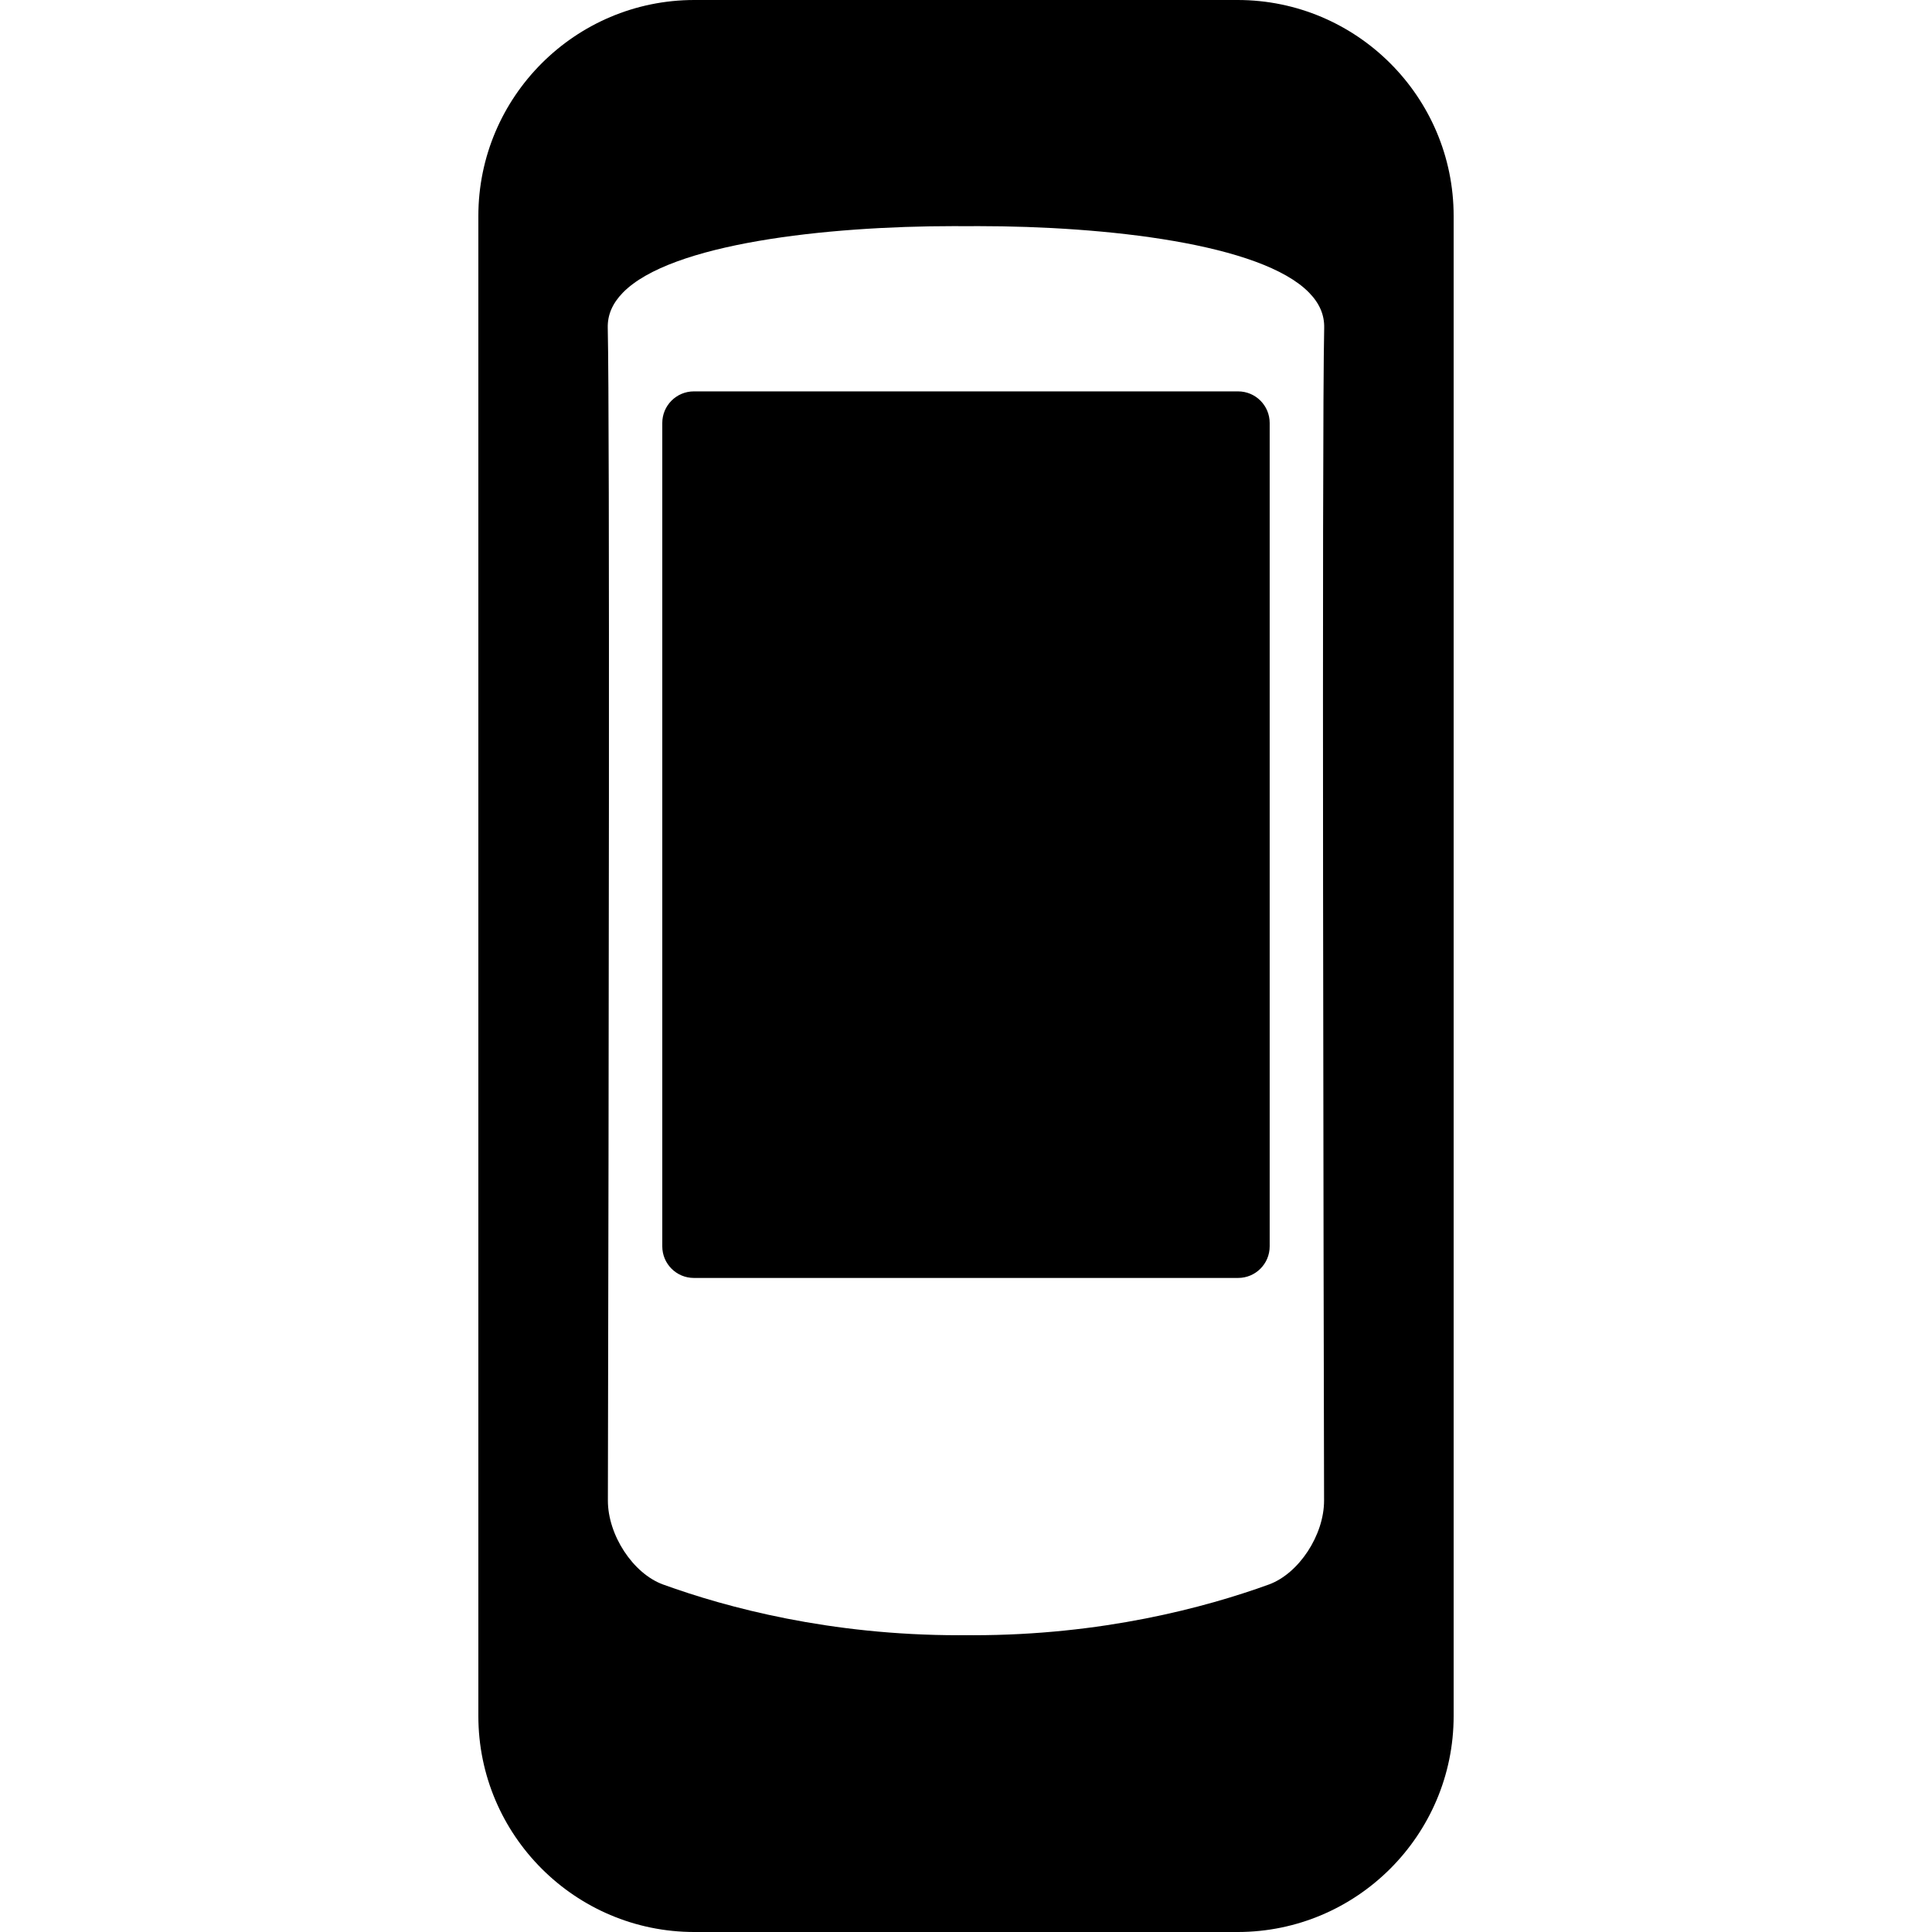
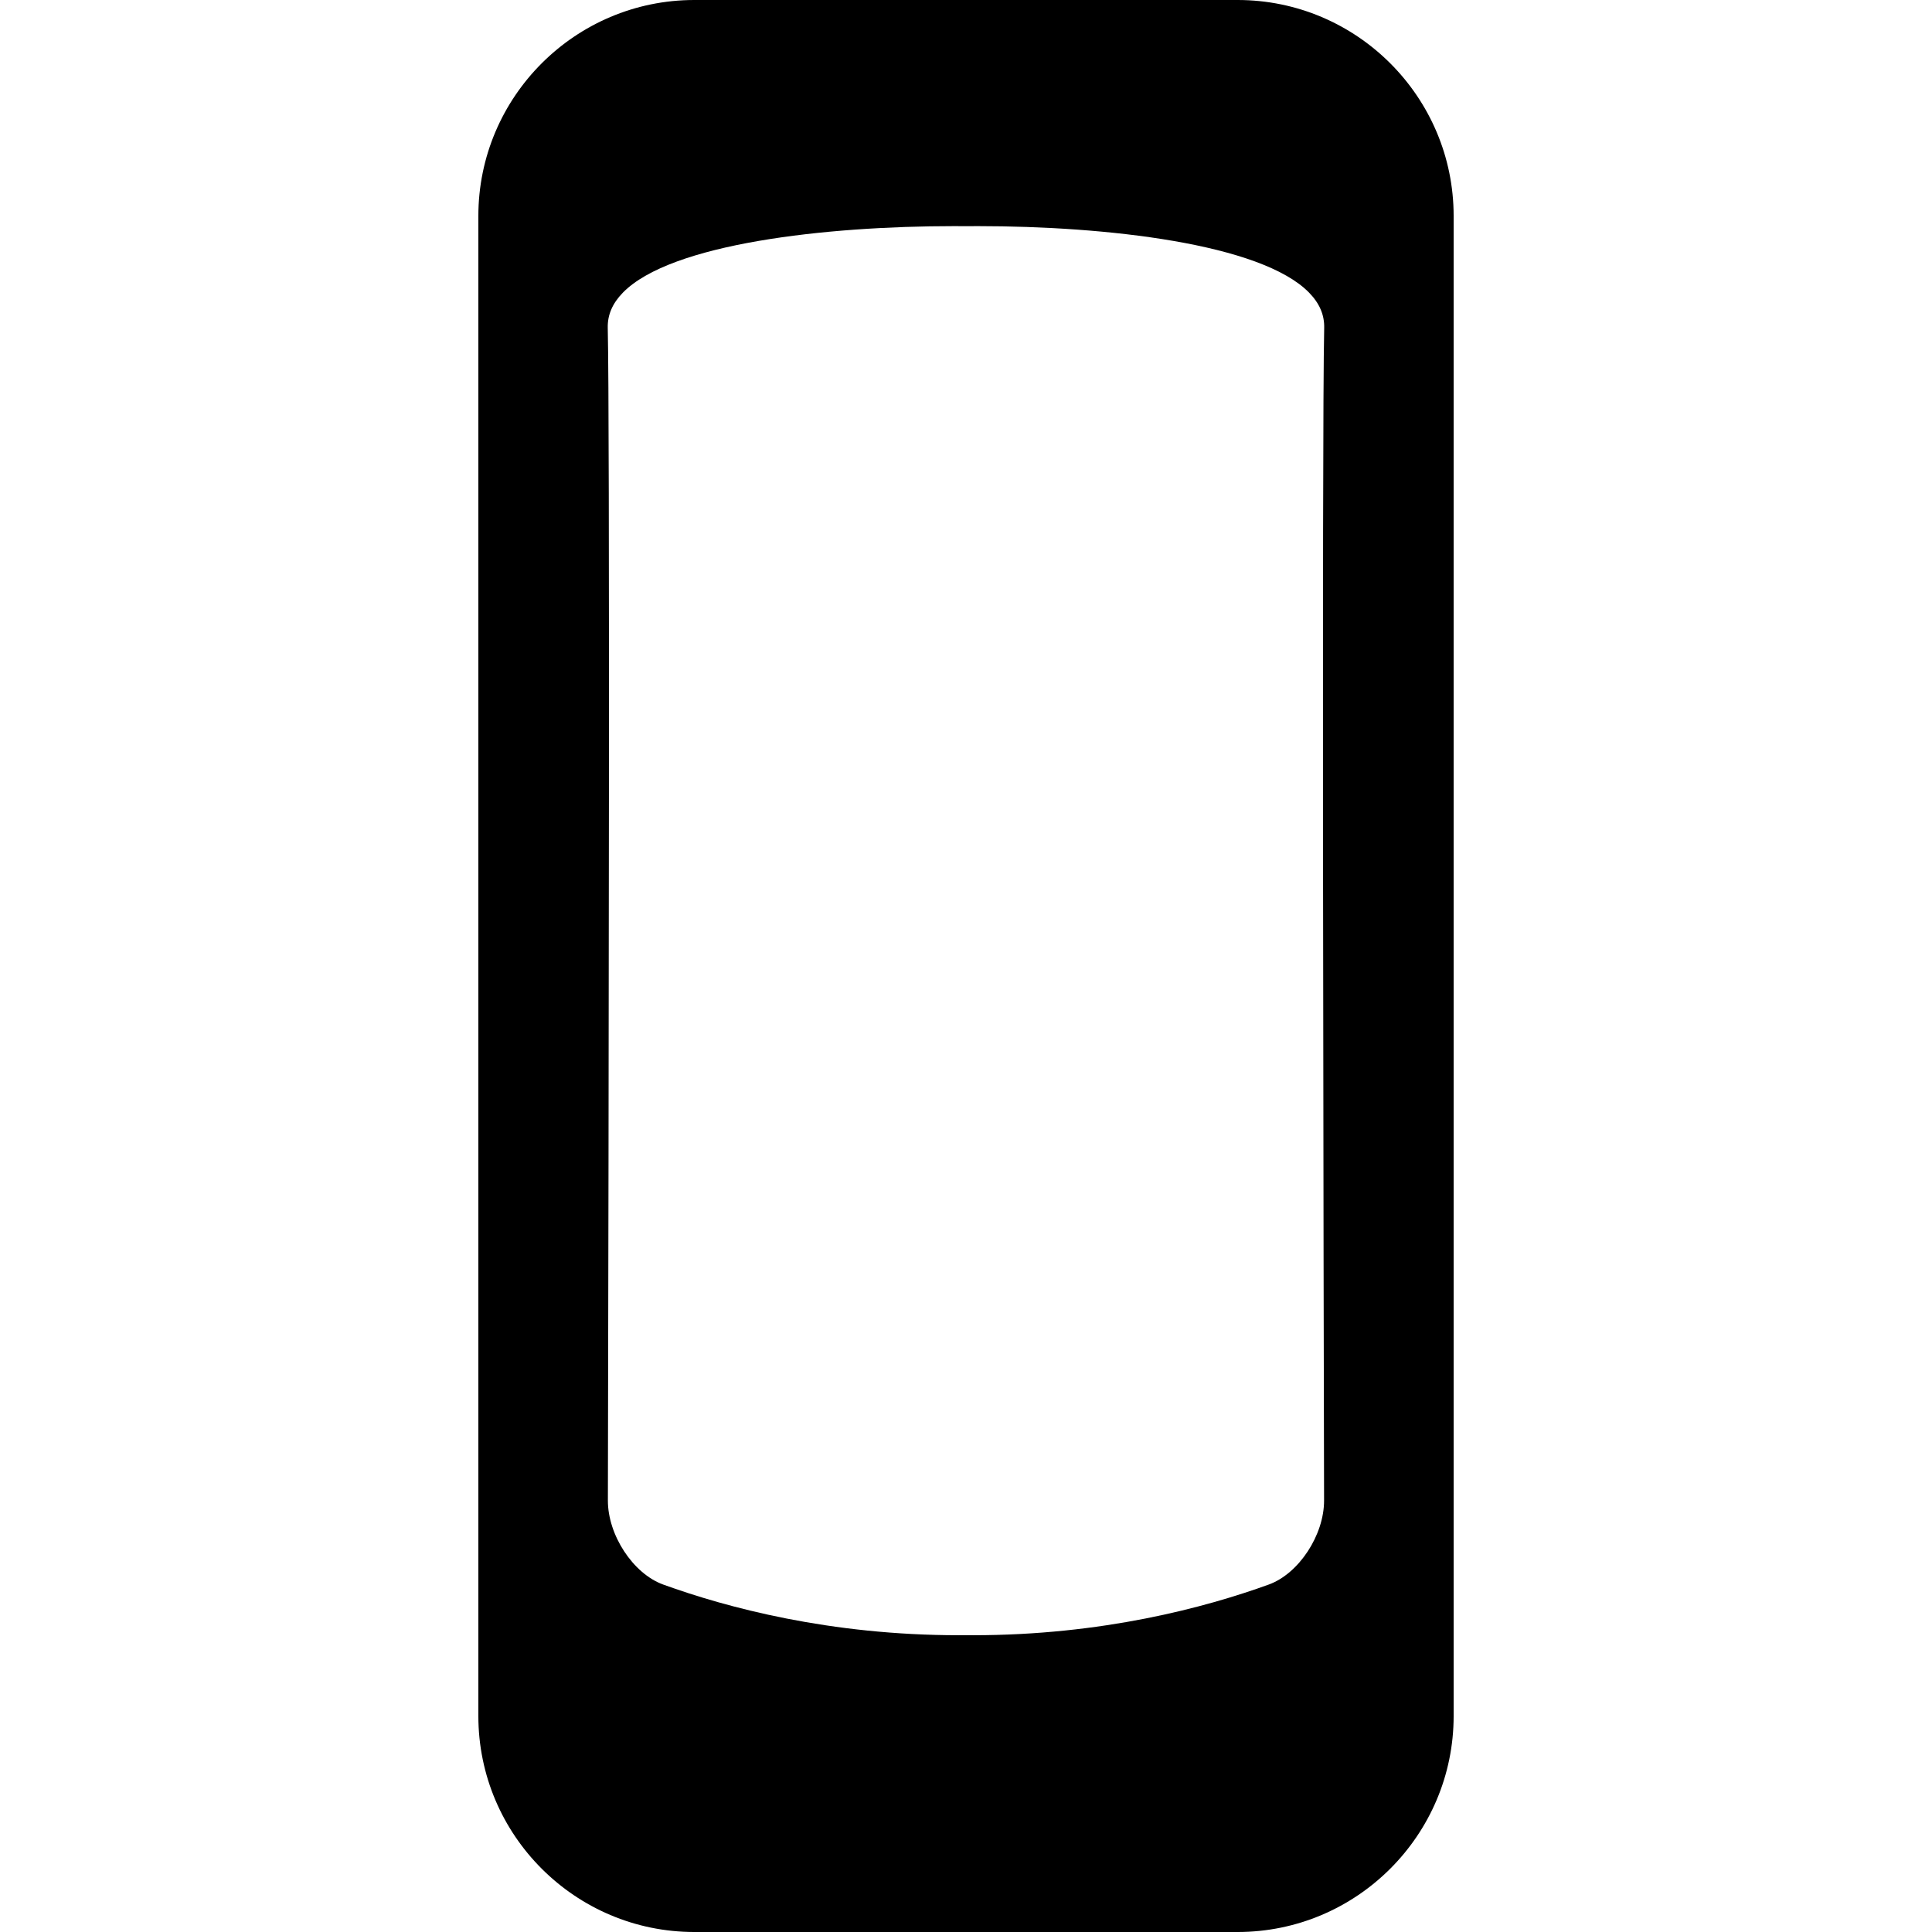
<svg xmlns="http://www.w3.org/2000/svg" version="1.1" id="Capa_1" x="0px" y="0px" width="584.9px" height="584.9px" viewBox="0 0 584.9 584.9" style="enable-background:new 0 0 584.9 584.9;" xml:space="preserve">
  <g>
    <path d="M374.673,0H210.208c-36.06,0-65.388,29.338-65.388,65.388v454.124c0,36.061,29.328,65.389,65.388,65.389h164.465   c36.061,0,65.408-29.338,65.408-65.389V65.388C440.081,29.338,410.733,0,374.673,0z M400.854,454.229   c0.029,10.51-7.631,22.166-16.725,25.475c-19.326,7-50.527,15.348-89.477,15.348l-2.017-0.01v0.02l-0.172-0.02v0.02l-0.02-0.02   l-2.209,0.01c-38.958,0-70.16-8.348-89.476-15.348c-9.094-3.299-16.753-14.965-16.725-25.475   c0.258-120.707,0.602-327.315-0.039-354.941c-0.096-3.95,1.416-7.449,4.59-10.701c14.506-14.841,61.324-20.129,100.311-20.129   l3.586,0.019l3.528-0.019c38.978,0,85.804,5.288,100.302,20.129c3.174,3.251,4.676,6.751,4.58,10.701   C400.157,131.025,400.731,400.525,400.854,454.229z" />
-     <path d="M374.825,118.489H210.064c-5.288,0-9.562,4.284-9.562,9.562v249.275c0,5.279,4.274,9.562,9.562,9.562h164.761   c5.289,0,9.562-4.283,9.562-9.562V128.051C384.388,122.773,380.114,118.489,374.825,118.489z" />
  </g>
  <g>
</g>
  <g>
</g>
  <g>
</g>
  <g>
</g>
  <g>
</g>
  <g>
</g>
  <g>
</g>
  <g>
</g>
  <g>
</g>
  <g>
</g>
  <g>
</g>
  <g>
</g>
  <g>
</g>
  <g>
</g>
  <g>
</g>
</svg>